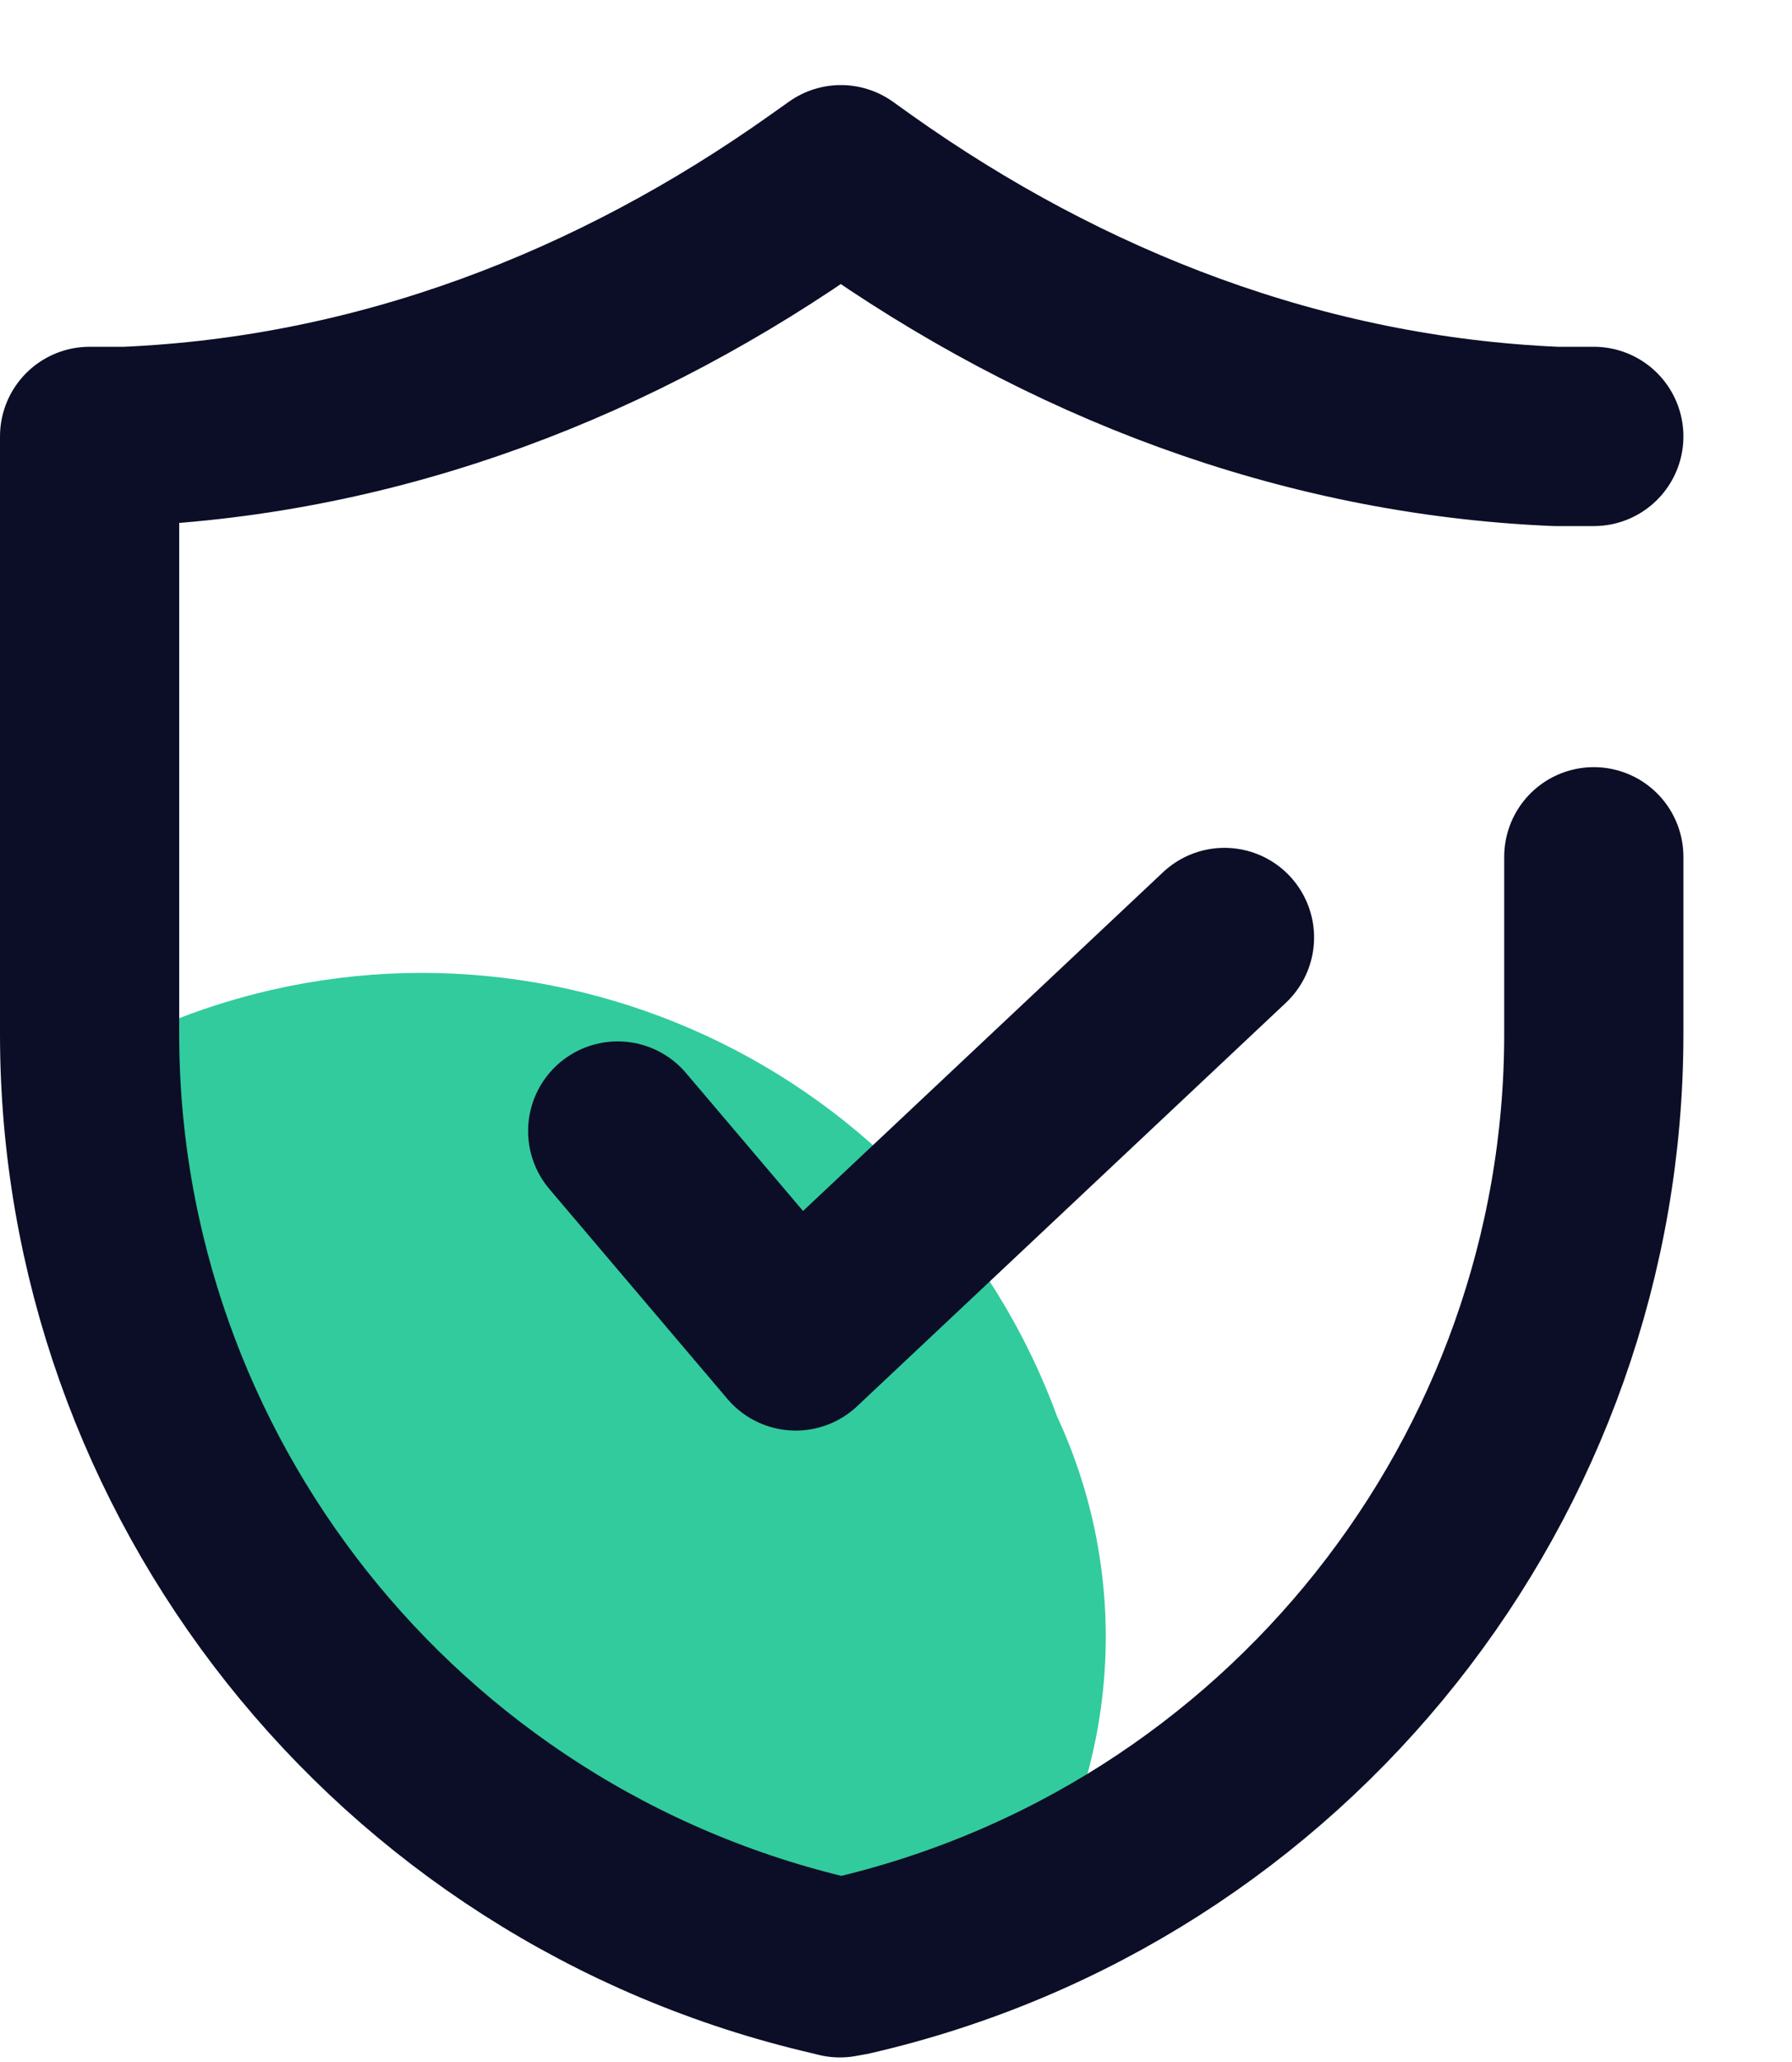
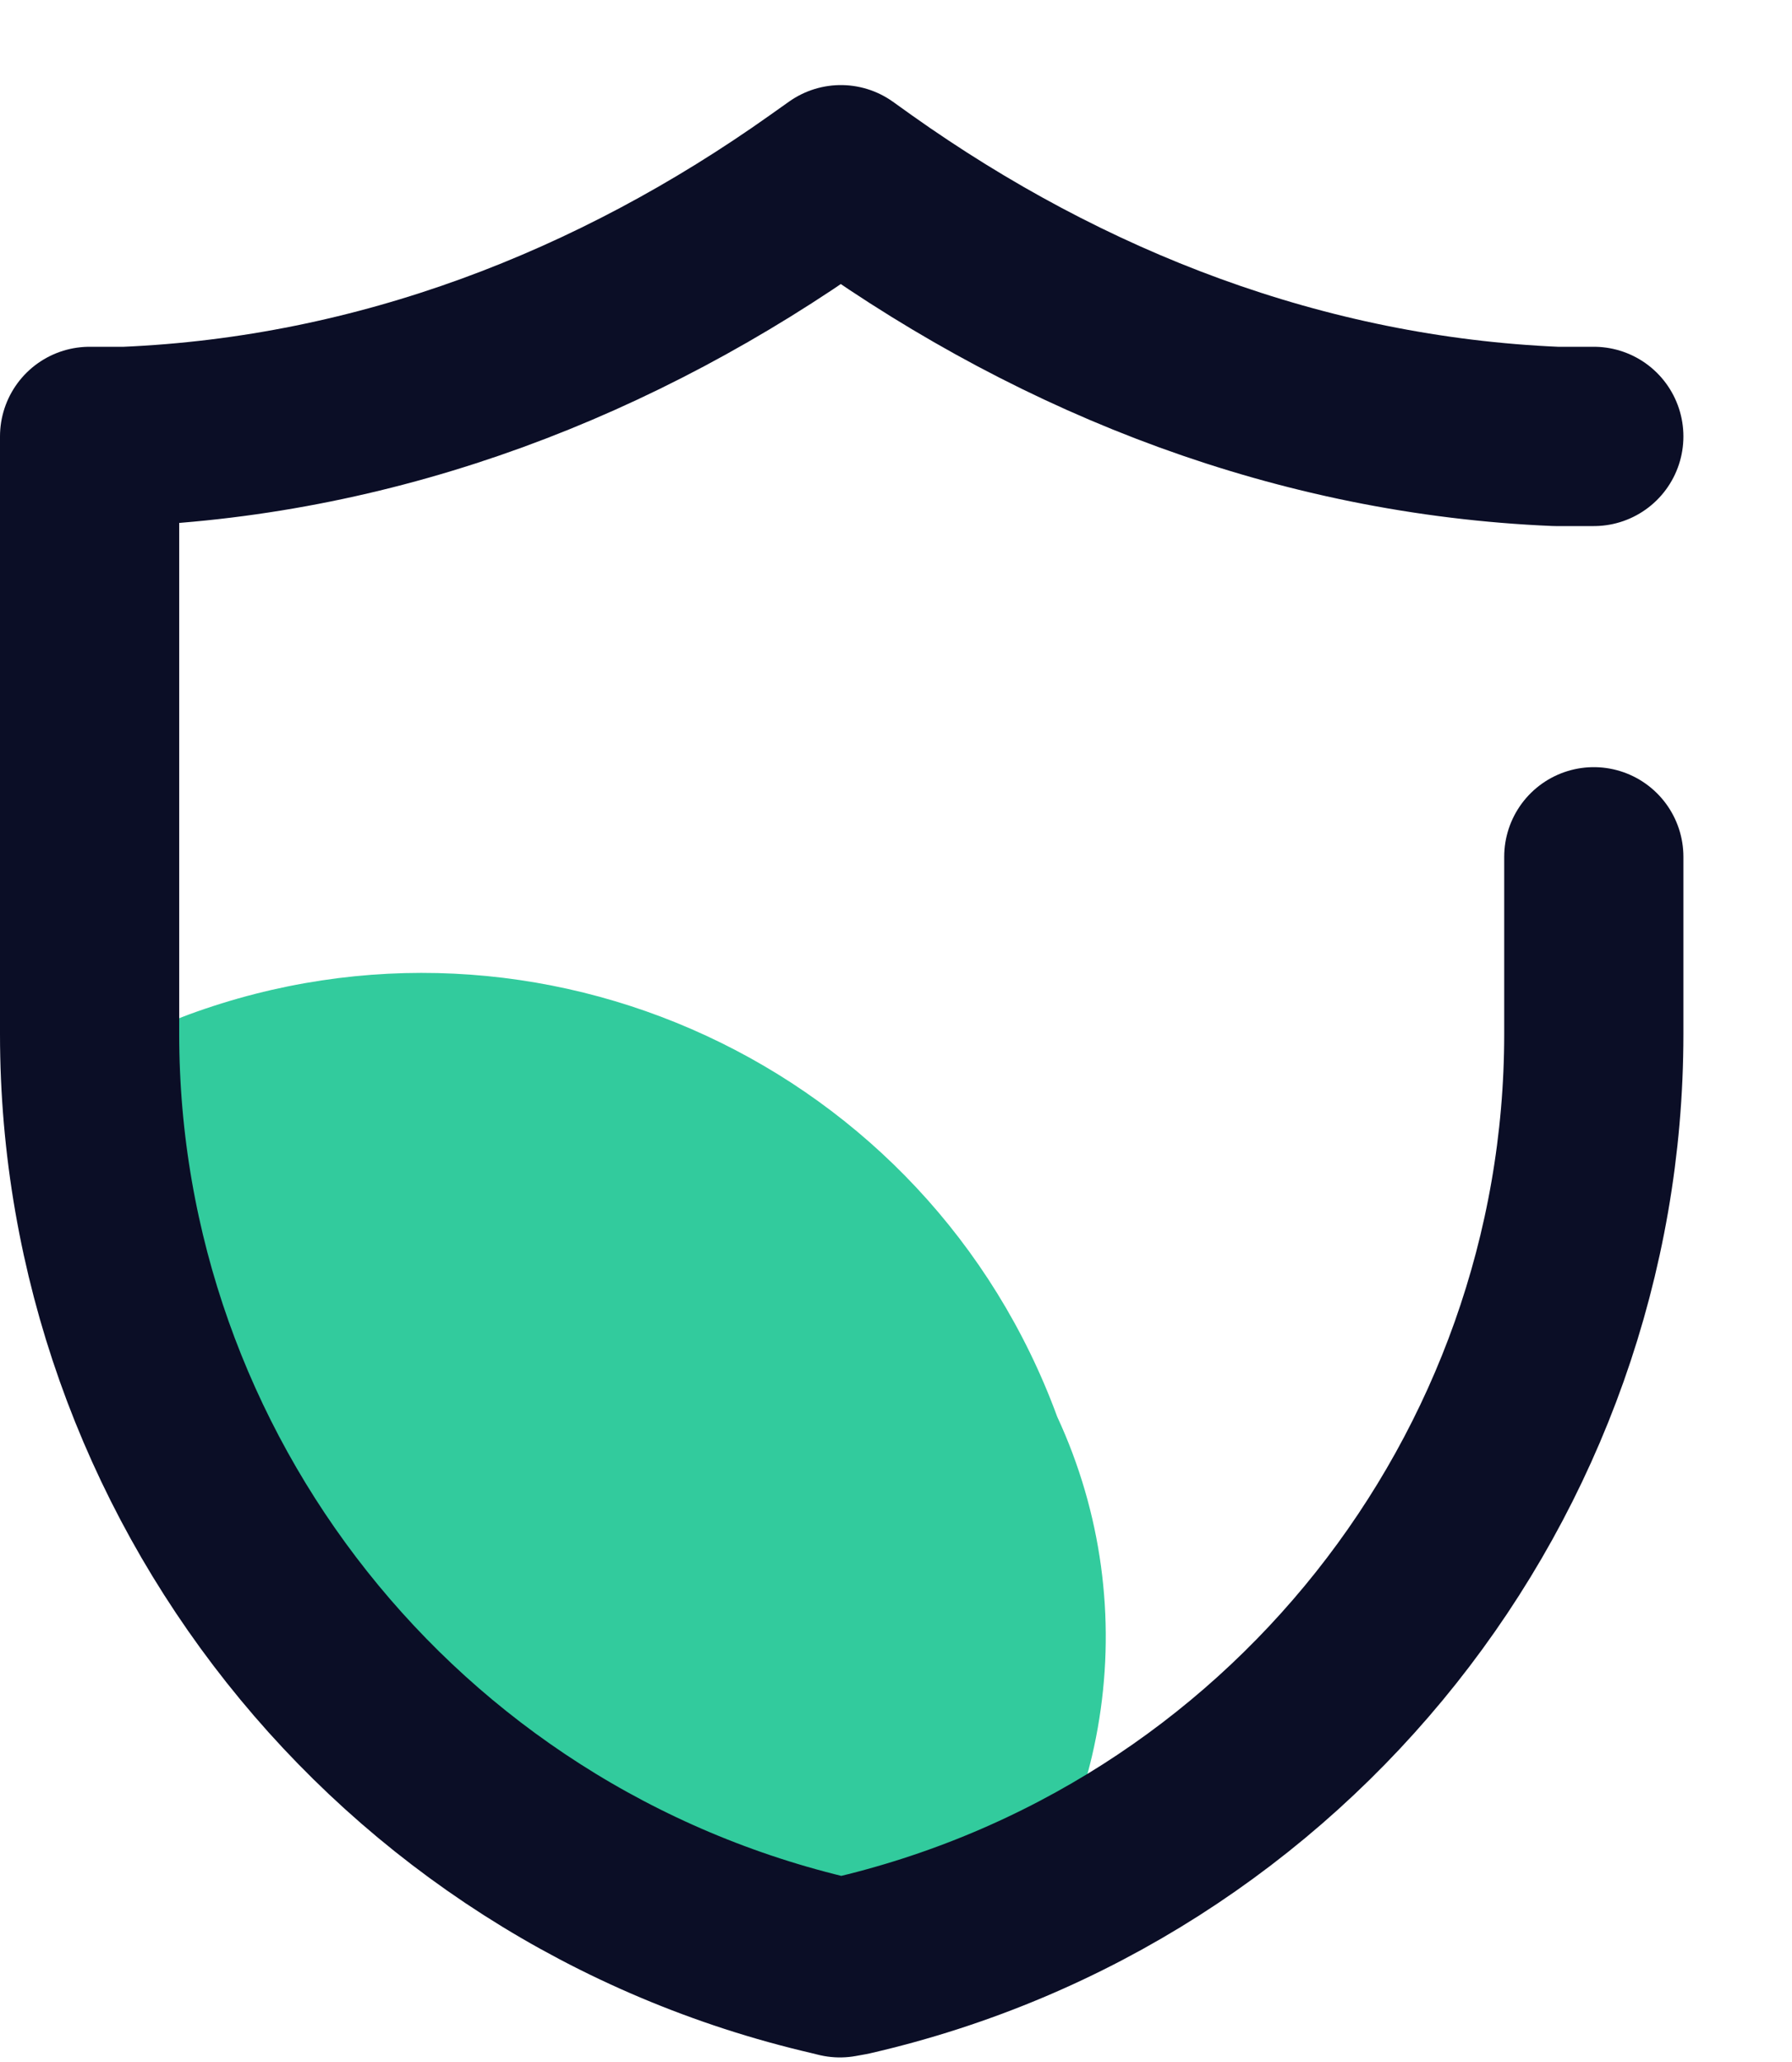
<svg xmlns="http://www.w3.org/2000/svg" width="20" height="23" viewBox="0 0 20 23" fill="none">
  <path d="M2.105 11.317C0.814 11.791 2.266 11.897 1.445 12.882L2.281 17.92L6.302 21.434L10.355 22.352L10.784 22.225C12.395 20.488 12.796 17.951 11.799 15.802C10.36 11.887 6.021 9.879 2.105 11.317Z" fill="#32CB9D" />
-   <path d="M6.894 12.616L8.881 14.957L13.666 10.457" stroke="#0B0E26" stroke-width="2" stroke-linecap="round" stroke-linejoin="round" />
  <path d="M17.788 9.557V11.535C17.788 16.454 14.374 20.807 9.485 21.929L9.374 21.949L9.293 21.929C4.405 20.797 1 16.444 1 11.535V4.868H1.405C4.243 4.747 6.879 3.727 9.172 2.1L9.385 1.949L9.596 2.1C11.889 3.727 14.525 4.747 17.364 4.868H17.788" stroke="#0B0E26" stroke-width="2" stroke-linecap="round" stroke-linejoin="round" />
</svg>